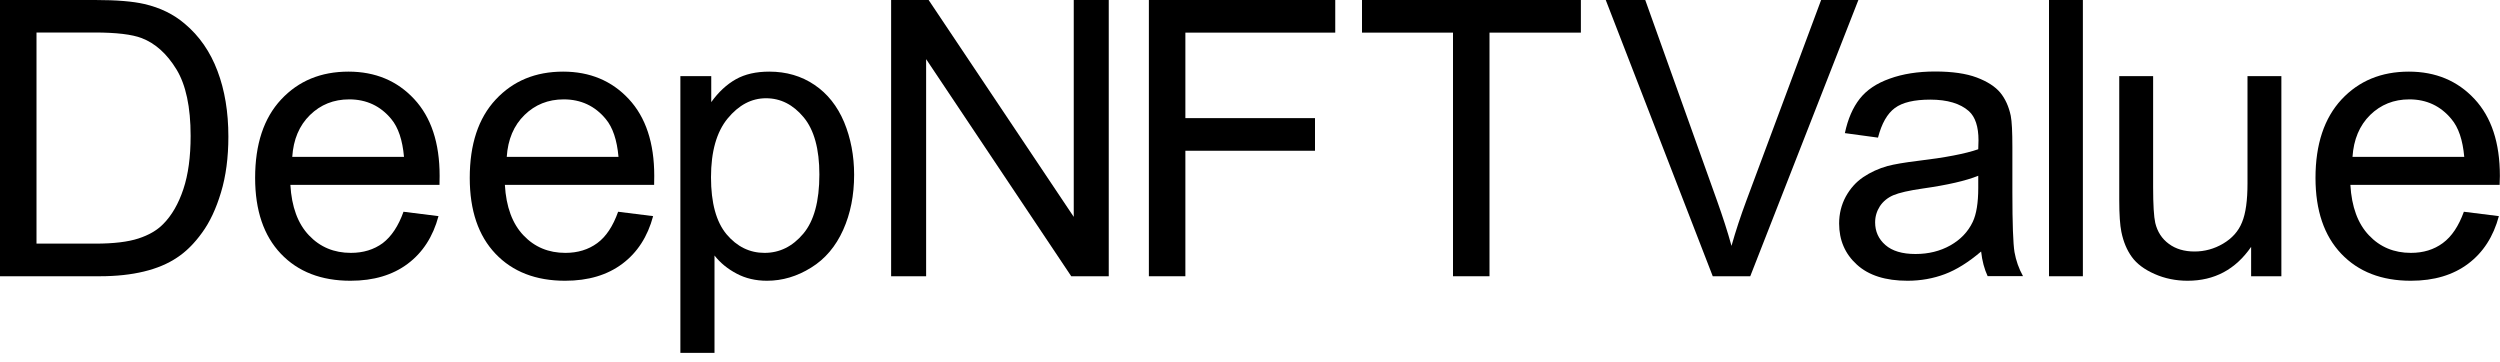
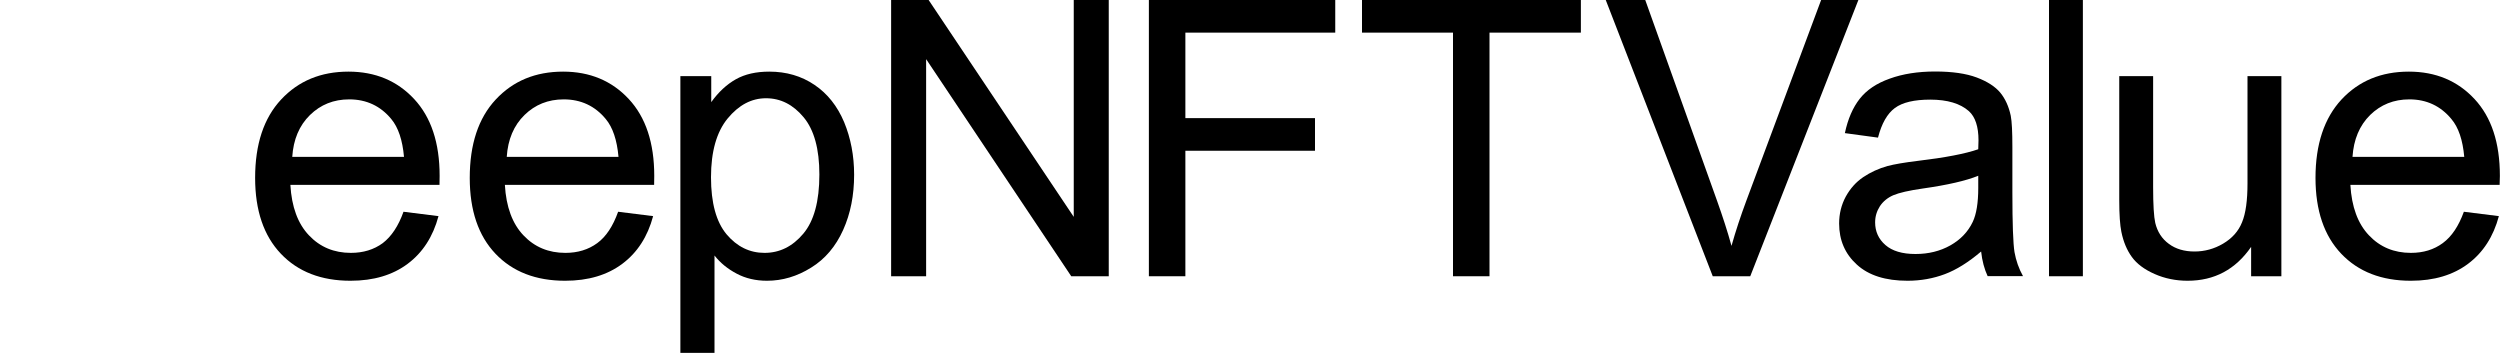
<svg xmlns="http://www.w3.org/2000/svg" version="1.1" id="Layer_1" x="0px" y="0px" viewBox="0 0 200 29" style="enable-background:new 0 0 200 29;" xml:space="preserve">
  <g>
-     <path d="M0,22.1V0h7.61c1.72,0,3.03,0.11,3.93,0.32c1.27,0.29,2.35,0.82,3.24,1.58c1.17,0.98,2.04,2.24,2.62,3.78   c0.58,1.53,0.87,3.28,0.87,5.25c0,1.68-0.2,3.17-0.59,4.46c-0.39,1.3-0.89,2.37-1.51,3.22c-0.61,0.85-1.28,1.52-2.01,2   c-0.73,0.49-1.61,0.86-2.64,1.11c-1.03,0.25-2.21,0.38-3.55,0.38H0z M2.92,19.49h4.72c1.46,0,2.6-0.14,3.43-0.41   c0.83-0.27,1.49-0.65,1.98-1.15c0.69-0.69,1.23-1.63,1.62-2.8c0.39-1.17,0.58-2.59,0.58-4.26c0-2.31-0.38-4.09-1.14-5.33   c-0.76-1.24-1.68-2.07-2.77-2.49c-0.78-0.3-2.04-0.45-3.78-0.45H2.92V19.49z" />
    <path d="M32.28,16.94l2.8,0.35c-0.44,1.64-1.26,2.91-2.46,3.81c-1.2,0.9-2.72,1.36-4.58,1.36c-2.34,0-4.2-0.72-5.57-2.16   c-1.37-1.44-2.06-3.46-2.06-6.07c0-2.69,0.69-4.78,2.08-6.27c1.39-1.49,3.18-2.23,5.39-2.23c2.14,0,3.89,0.73,5.25,2.19   c1.36,1.46,2.04,3.51,2.04,6.15c0,0.16-0.01,0.4-0.01,0.72H23.23c0.1,1.76,0.6,3.11,1.49,4.04c0.89,0.94,2.01,1.4,3.35,1.4   c0.99,0,1.84-0.26,2.55-0.78C31.31,18.92,31.87,18.09,32.28,16.94z M23.38,12.55h8.94c-0.12-1.35-0.46-2.36-1.02-3.03   c-0.86-1.04-1.98-1.57-3.36-1.57c-1.25,0-2.29,0.42-3.14,1.25C23.94,10.04,23.47,11.16,23.38,12.55z" />
    <path d="M49.45,16.94l2.8,0.35c-0.44,1.64-1.26,2.91-2.46,3.81c-1.2,0.9-2.72,1.36-4.58,1.36c-2.34,0-4.2-0.72-5.57-2.16   c-1.37-1.44-2.06-3.46-2.06-6.07c0-2.69,0.69-4.78,2.08-6.27c1.39-1.49,3.18-2.23,5.39-2.23c2.14,0,3.89,0.73,5.25,2.19   c1.36,1.46,2.04,3.51,2.04,6.15c0,0.16-0.01,0.4-0.01,0.72H40.39c0.1,1.76,0.6,3.11,1.49,4.04c0.89,0.94,2.01,1.4,3.35,1.4   c0.99,0,1.84-0.26,2.55-0.78S49.04,18.09,49.45,16.94z M40.54,12.55h8.94c-0.12-1.35-0.46-2.36-1.02-3.03   c-0.86-1.04-1.98-1.57-3.36-1.57c-1.25,0-2.29,0.42-3.14,1.25C41.1,10.04,40.63,11.16,40.54,12.55z" />
    <path d="M54.43,28.23V6.09h2.47v2.08c0.58-0.81,1.24-1.42,1.97-1.83c0.73-0.41,1.62-0.61,2.67-0.61c1.37,0,2.57,0.35,3.62,1.06   c1.04,0.7,1.83,1.7,2.37,2.98c0.53,1.28,0.8,2.69,0.8,4.21c0,1.64-0.29,3.11-0.88,4.42c-0.59,1.31-1.44,2.32-2.56,3.01   c-1.12,0.7-2.3,1.05-3.53,1.05c-0.9,0-1.72-0.19-2.43-0.57c-0.72-0.38-1.31-0.86-1.77-1.45v7.79H54.43z M56.88,14.18   c0,2.06,0.42,3.58,1.25,4.57c0.83,0.98,1.84,1.48,3.03,1.48c1.21,0,2.24-0.51,3.1-1.53c0.86-1.02,1.29-2.6,1.29-4.74   c0-2.04-0.42-3.57-1.26-4.58c-0.84-1.01-1.84-1.52-3.01-1.52c-1.16,0-2.18,0.54-3.07,1.62C57.33,10.55,56.88,12.12,56.88,14.18z" />
    <path d="M71.29,22.1V0h3L85.9,17.35V0h2.8v22.1h-3L74.09,4.73V22.1H71.29z" />
    <path d="M91.91,22.1V0h14.91v2.61H94.83v6.84h10.37v2.61H94.83V22.1H91.91z" />
    <path d="M116.24,22.1V2.61h-7.28V0h17.51v2.61h-7.31V22.1H116.24z" />
    <path d="M137.02,22.1L128.46,0h3.16l5.74,16.05c0.46,1.29,0.85,2.49,1.16,3.62c0.34-1.21,0.74-2.41,1.19-3.62L145.69,0h2.98   l-8.65,22.1H137.02z" />
    <path d="M158.49,20.12c-1,0.85-1.97,1.46-2.9,1.81c-0.93,0.35-1.93,0.53-2.99,0.53c-1.76,0-3.11-0.43-4.05-1.29   c-0.95-0.86-1.42-1.96-1.42-3.29c0-0.78,0.18-1.5,0.53-2.15c0.36-0.65,0.82-1.17,1.4-1.56c0.58-0.39,1.23-0.69,1.95-0.89   c0.53-0.14,1.34-0.28,2.41-0.41c2.19-0.26,3.8-0.57,4.84-0.93c0.01-0.37,0.02-0.61,0.02-0.71c0-1.1-0.26-1.88-0.77-2.34   c-0.69-0.61-1.72-0.92-3.09-0.92c-1.28,0-2.22,0.22-2.83,0.67c-0.61,0.45-1.06,1.24-1.35,2.37l-2.65-0.36   c0.24-1.14,0.64-2.05,1.19-2.75c0.55-0.7,1.35-1.24,2.4-1.61c1.04-0.38,2.26-0.57,3.63-0.57c1.37,0,2.48,0.16,3.33,0.48   c0.85,0.32,1.48,0.73,1.88,1.21c0.4,0.49,0.68,1.1,0.84,1.85c0.09,0.46,0.13,1.3,0.13,2.5v3.62c0,2.52,0.06,4.12,0.17,4.79   c0.12,0.67,0.34,1.31,0.68,1.92h-2.83C158.75,21.53,158.57,20.87,158.49,20.12z M158.26,14.06c-0.98,0.4-2.46,0.74-4.43,1.02   c-1.12,0.16-1.9,0.34-2.37,0.54c-0.46,0.2-0.82,0.5-1.07,0.88c-0.25,0.39-0.38,0.82-0.38,1.29c0,0.72,0.27,1.33,0.82,1.81   s1.35,0.72,2.41,0.72c1.04,0,1.97-0.23,2.79-0.69c0.81-0.46,1.41-1.08,1.79-1.88c0.29-0.61,0.44-1.52,0.44-2.71V14.06z" />
    <path d="M163.92,22.1V0h2.71v22.1H163.92z" />
    <path d="M180.09,22.1v-2.35c-1.25,1.81-2.94,2.71-5.08,2.71c-0.94,0-1.83-0.18-2.64-0.54c-0.82-0.36-1.43-0.82-1.82-1.36   c-0.4-0.55-0.68-1.22-0.84-2.01c-0.11-0.53-0.17-1.38-0.17-2.53V6.09h2.71v8.88c0,1.42,0.06,2.37,0.17,2.86   c0.17,0.71,0.53,1.27,1.09,1.68c0.55,0.41,1.24,0.61,2.05,0.61c0.81,0,1.58-0.21,2.29-0.63c0.71-0.42,1.22-0.98,1.51-1.7   c0.3-0.72,0.44-1.76,0.44-3.13V6.09h2.71V22.1H180.09z" />
    <path d="M197.11,16.94l2.8,0.35c-0.44,1.64-1.26,2.91-2.46,3.81c-1.2,0.9-2.72,1.36-4.58,1.36c-2.34,0-4.2-0.72-5.57-2.16   c-1.37-1.44-2.06-3.46-2.06-6.07c0-2.69,0.7-4.78,2.08-6.27c1.39-1.49,3.18-2.23,5.39-2.23c2.14,0,3.89,0.73,5.25,2.19   c1.36,1.46,2.03,3.51,2.03,6.15c0,0.16-0.01,0.4-0.02,0.72h-11.94c0.1,1.76,0.6,3.11,1.49,4.04c0.89,0.94,2.01,1.4,3.35,1.4   c1,0,1.84-0.26,2.55-0.78C196.14,18.92,196.69,18.09,197.11,16.94z M188.2,12.55h8.94c-0.12-1.35-0.46-2.36-1.03-3.03   c-0.86-1.04-1.98-1.57-3.36-1.57c-1.25,0-2.29,0.42-3.14,1.25C188.76,10.04,188.29,11.16,188.2,12.55z" />
  </g>
</svg>